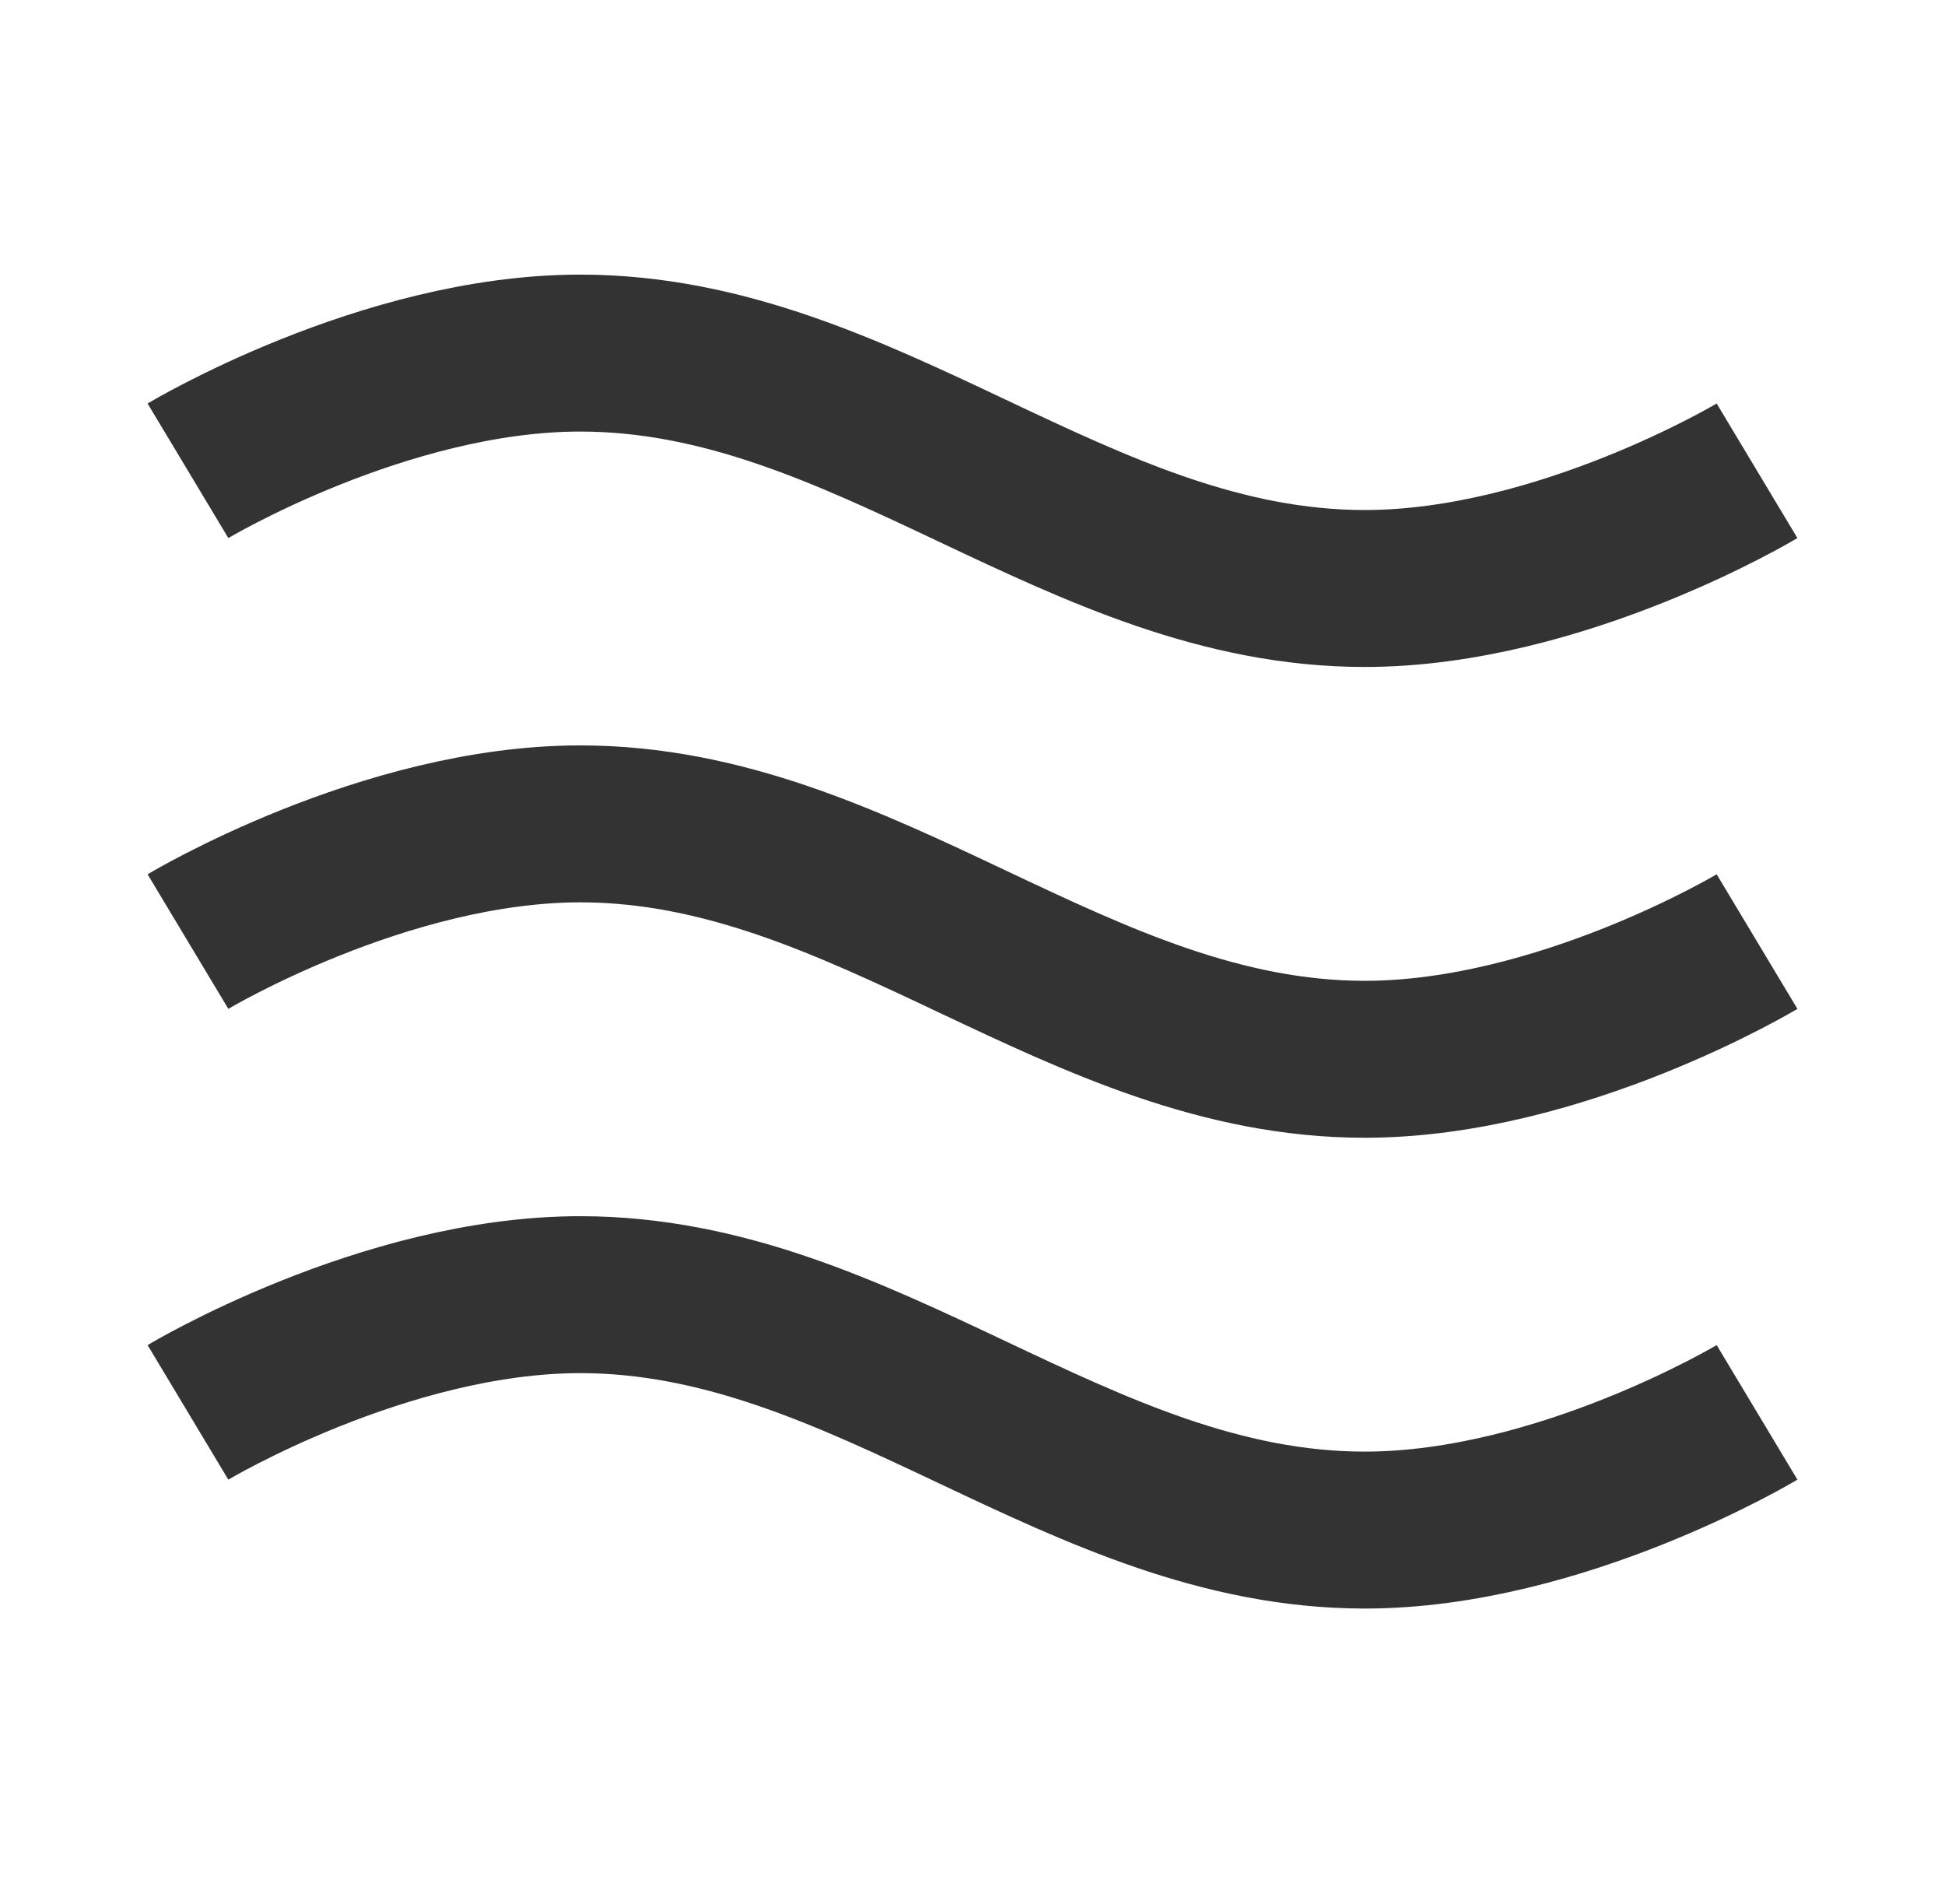
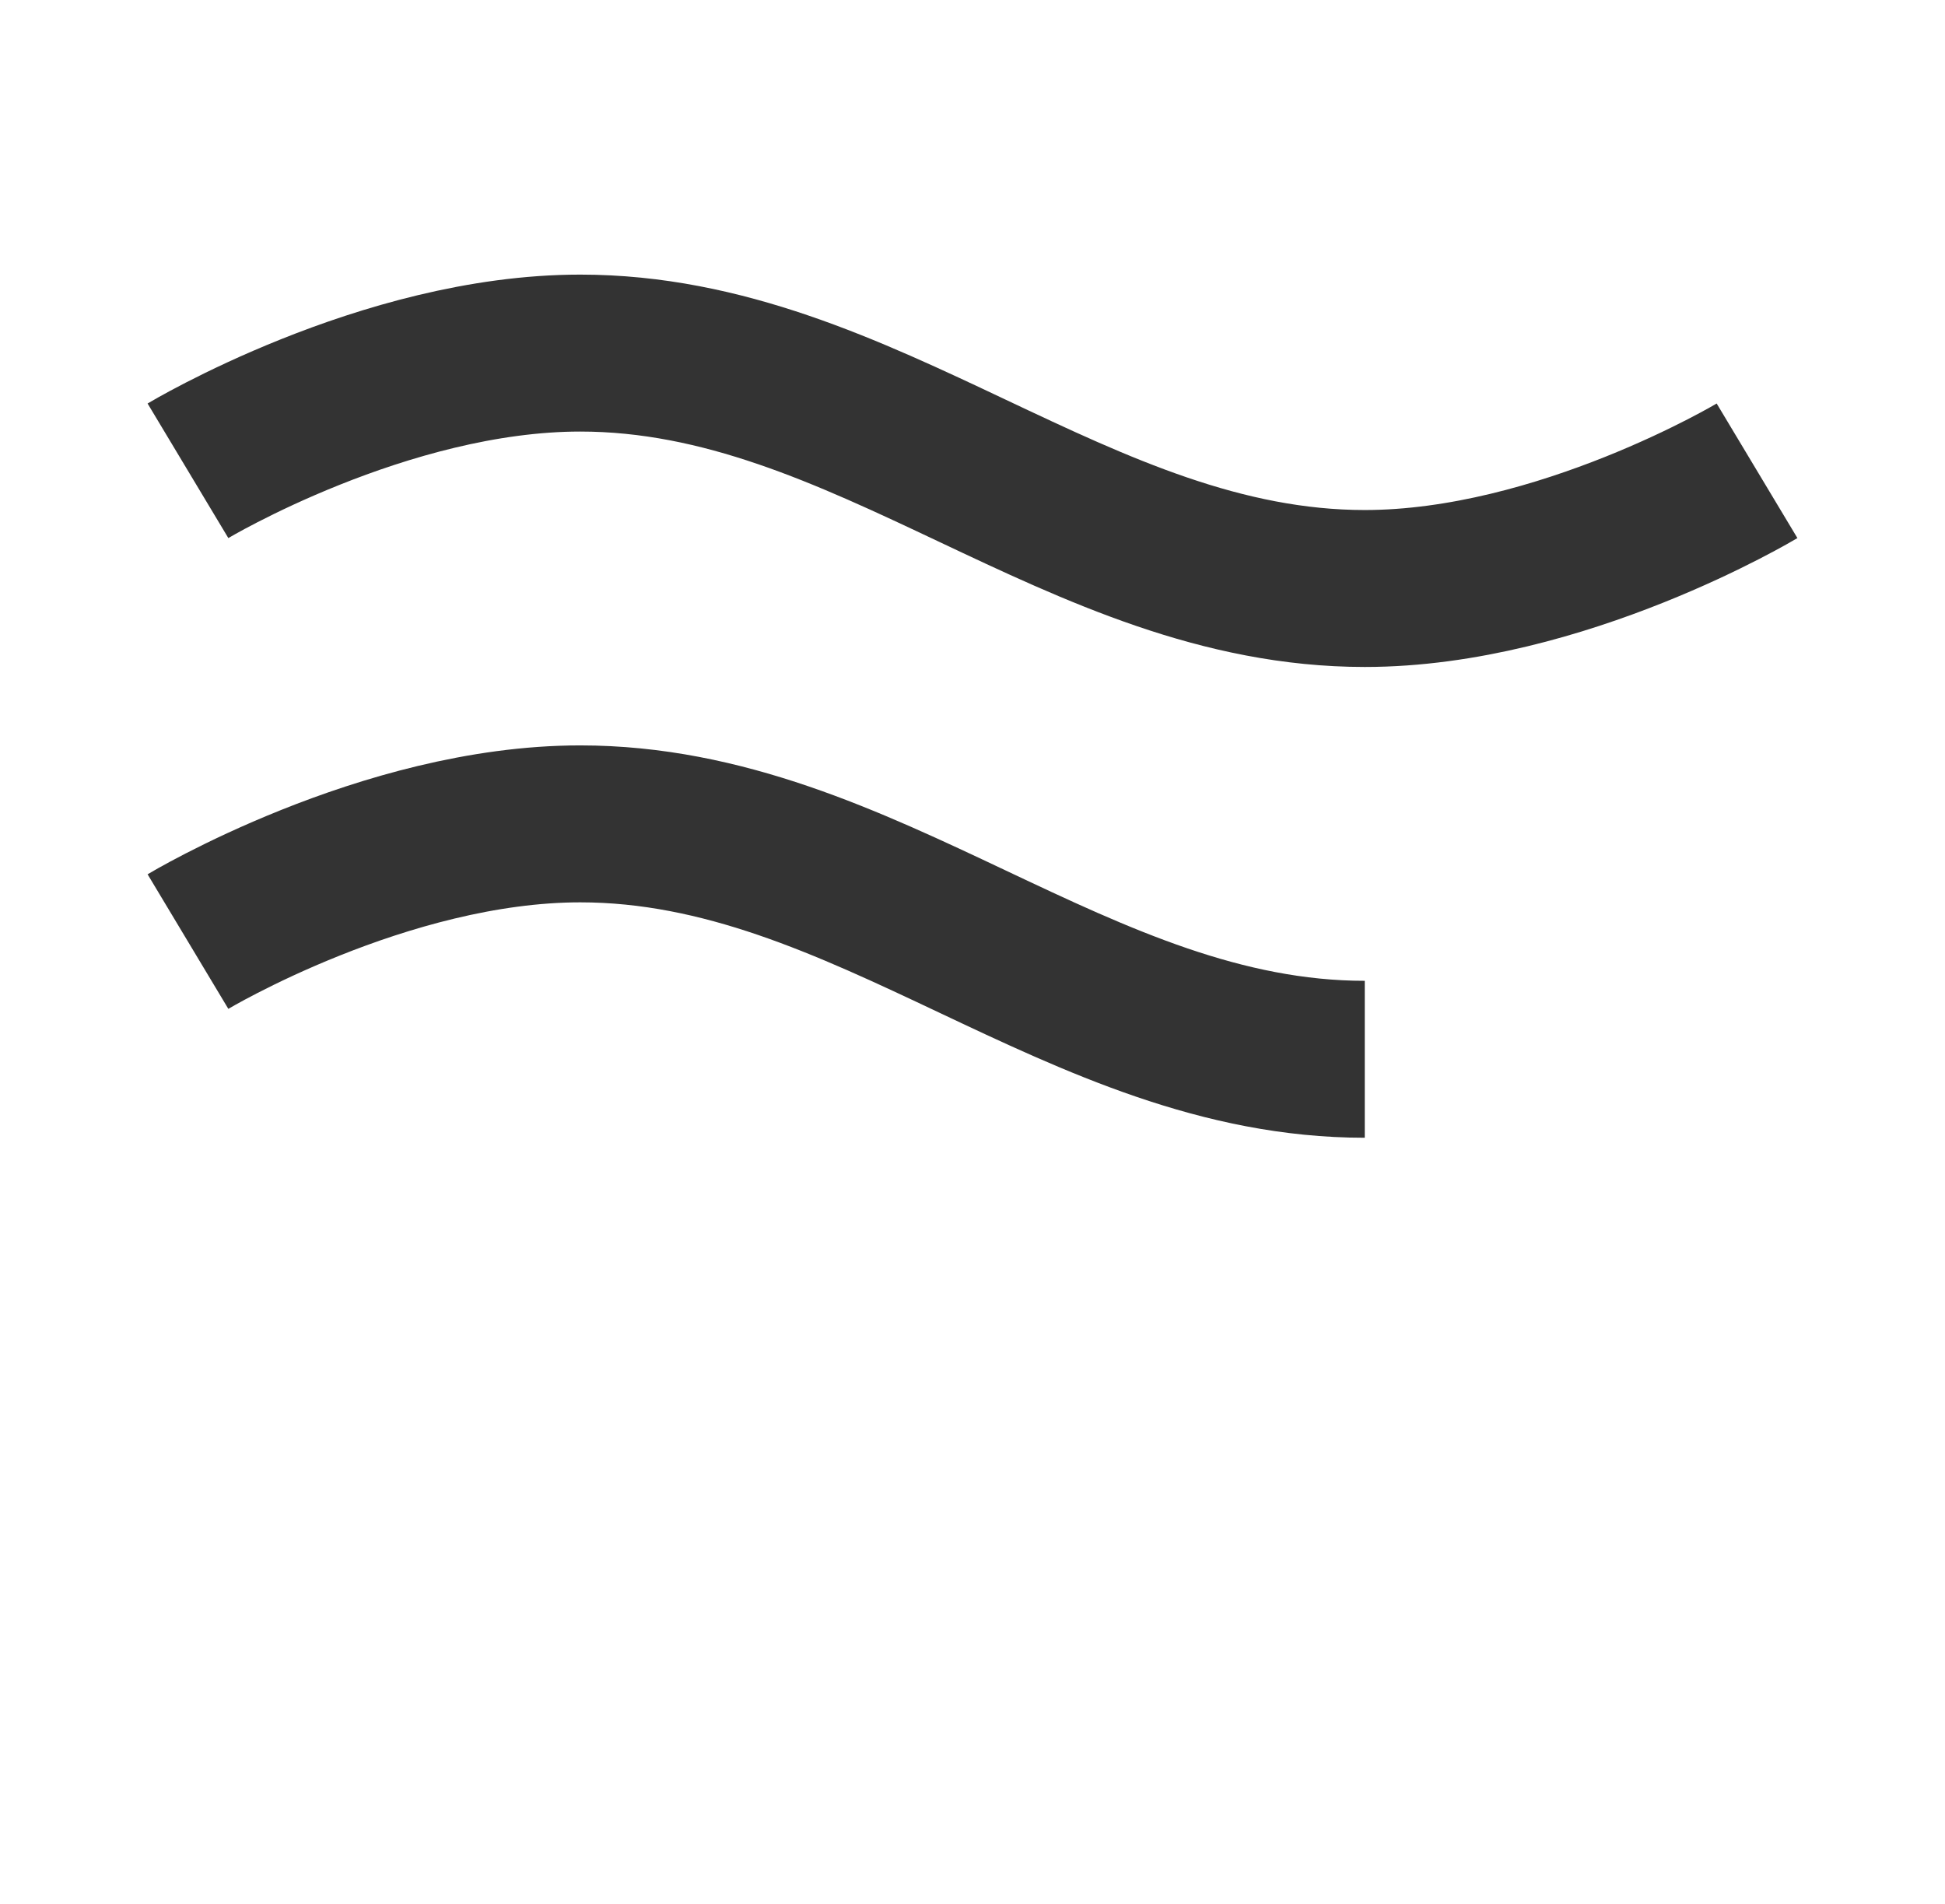
<svg xmlns="http://www.w3.org/2000/svg" fill="none" viewBox="0 0 47 46" height="46" width="47">
-   <path stroke-linejoin="round" stroke-width="3.792" stroke="#333333" d="M4.542 34.125C4.542 34.125 9.281 31.281 14.021 31.281C20.938 31.281 26.062 36.969 32.979 36.969C37.719 36.969 42.458 34.125 42.458 34.125" />
-   <path stroke-linejoin="round" stroke-width="3.792" stroke="#333333" d="M4.542 22.75C4.542 22.75 9.281 19.906 14.021 19.906C20.938 19.906 26.062 25.594 32.979 25.594C37.719 25.594 42.458 22.75 42.458 22.75" />
+   <path stroke-linejoin="round" stroke-width="3.792" stroke="#333333" d="M4.542 22.75C4.542 22.75 9.281 19.906 14.021 19.906C20.938 19.906 26.062 25.594 32.979 25.594" />
  <path stroke-linejoin="round" stroke-width="3.792" stroke="#333333" d="M4.542 11.375C4.542 11.375 9.281 8.531 14.021 8.531C20.938 8.531 26.062 14.219 32.979 14.219C37.719 14.219 42.458 11.375 42.458 11.375" />
</svg>